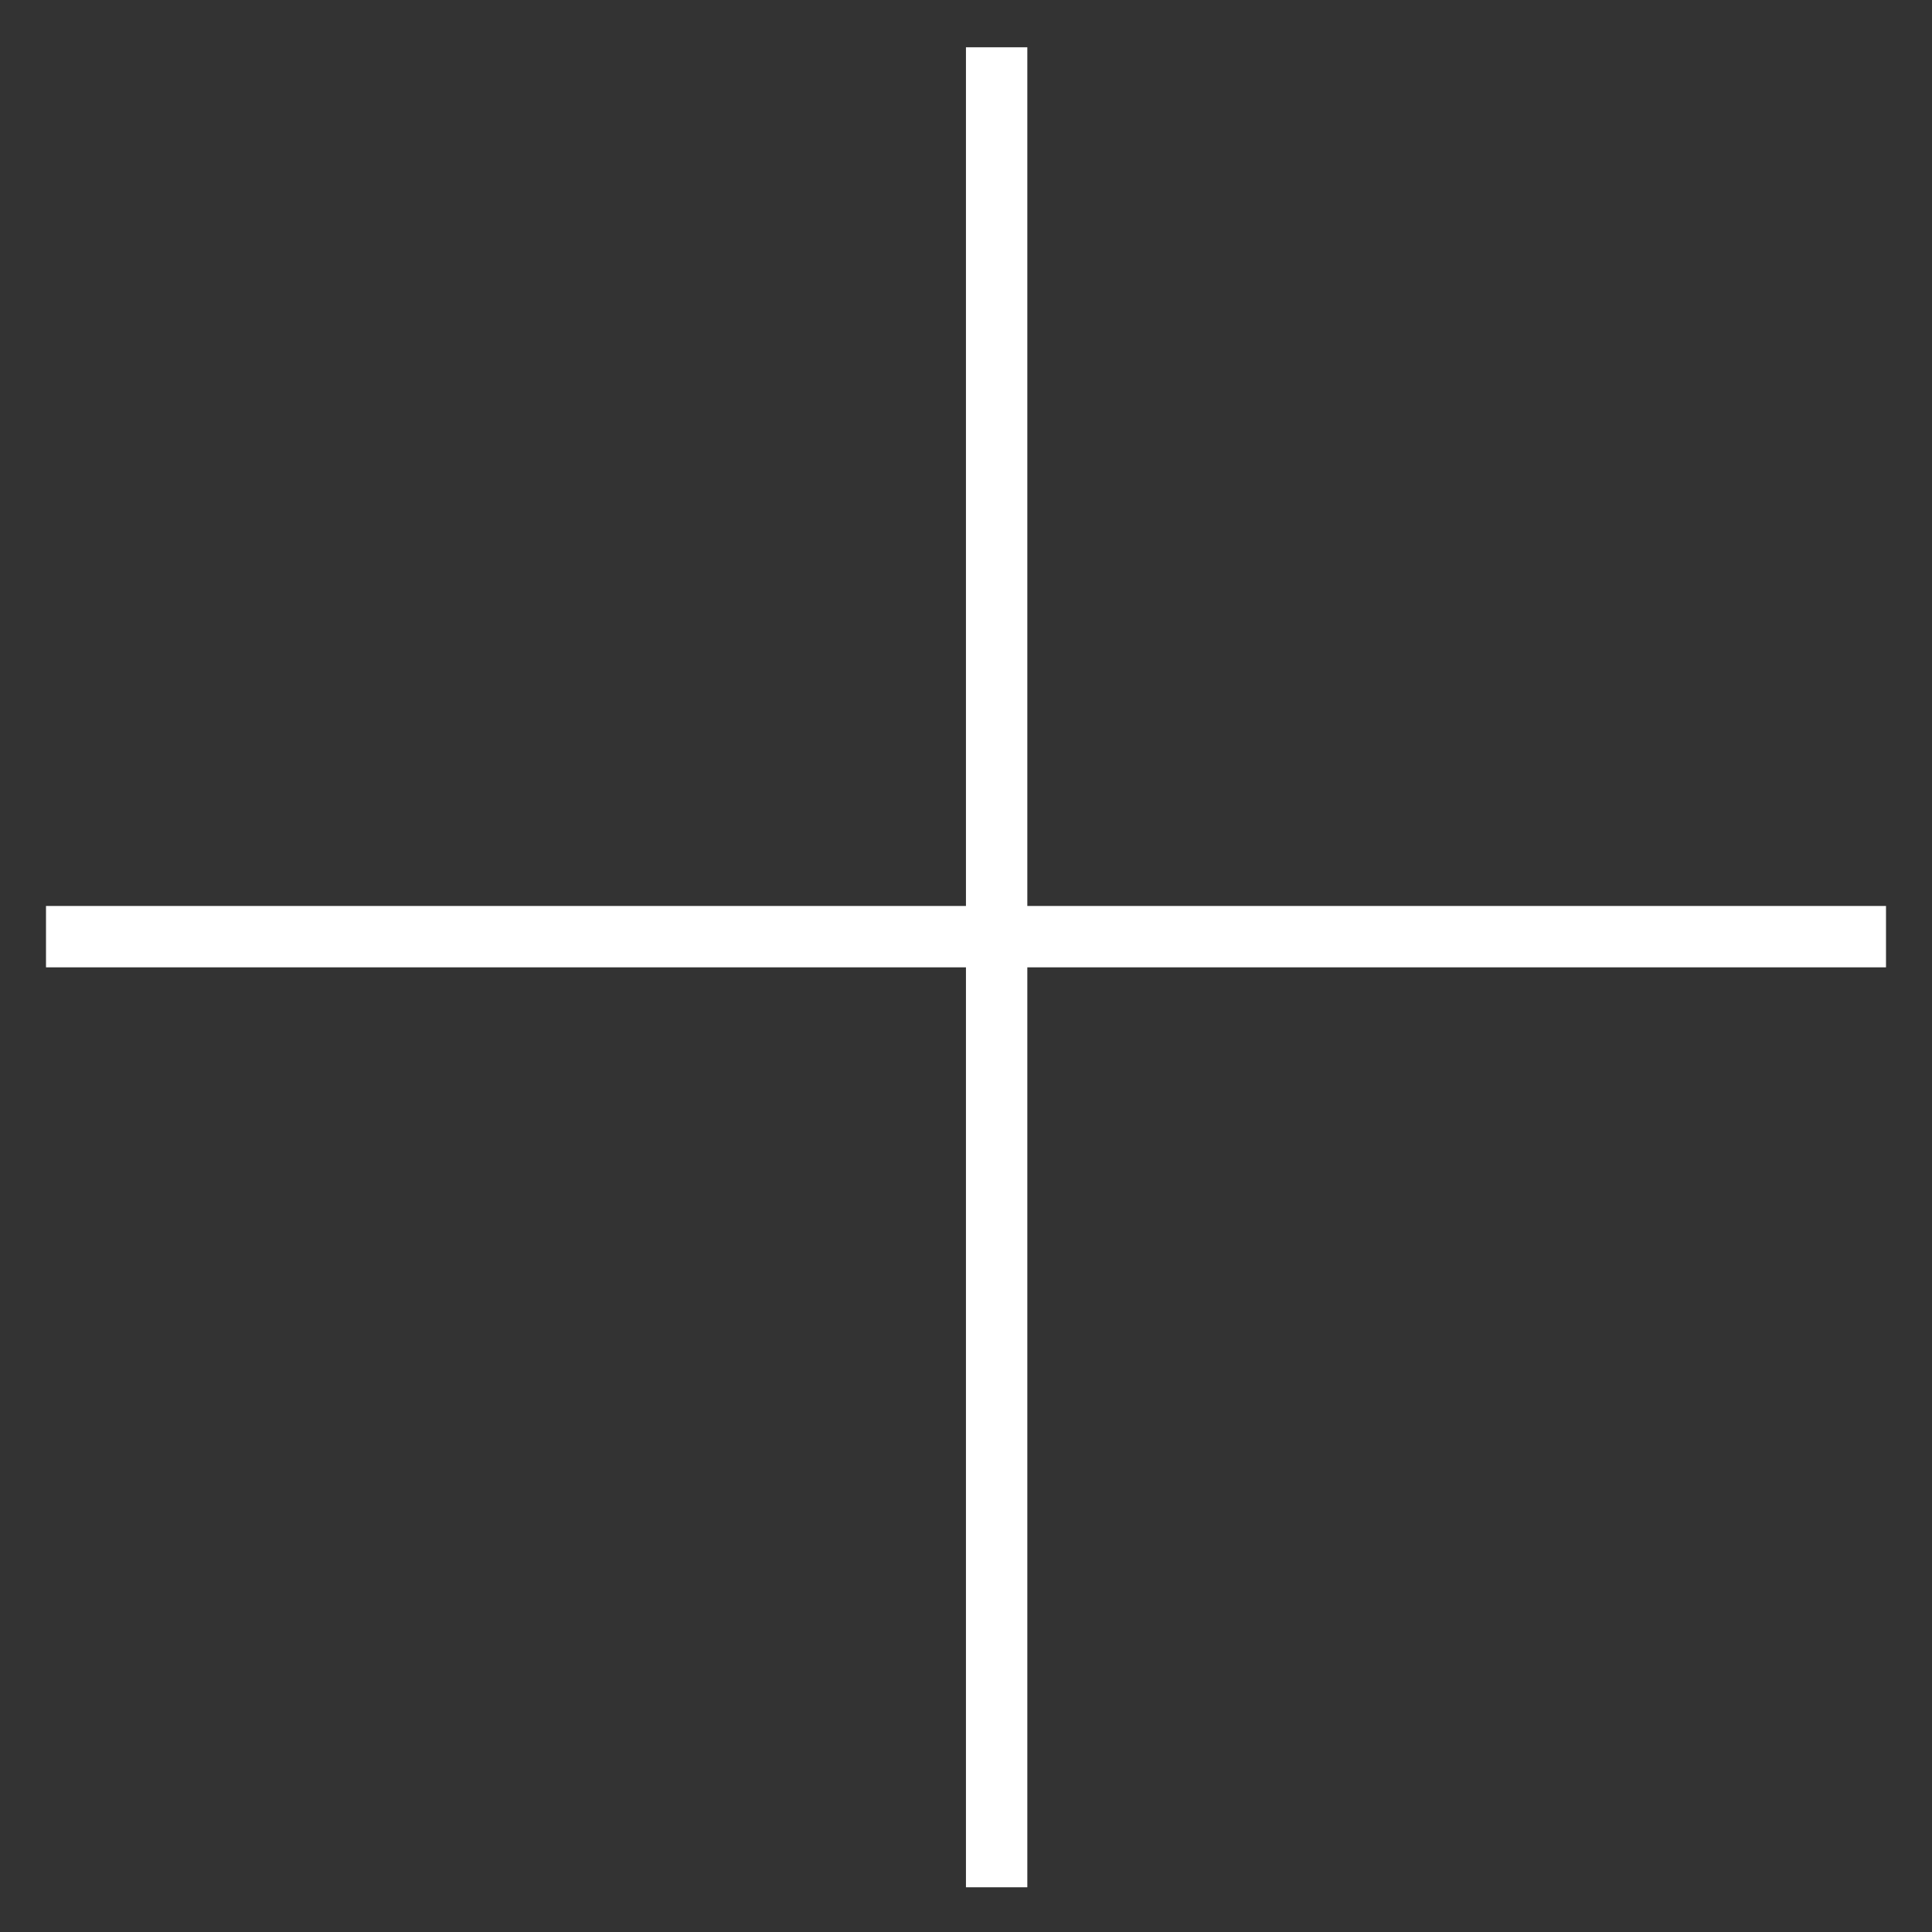
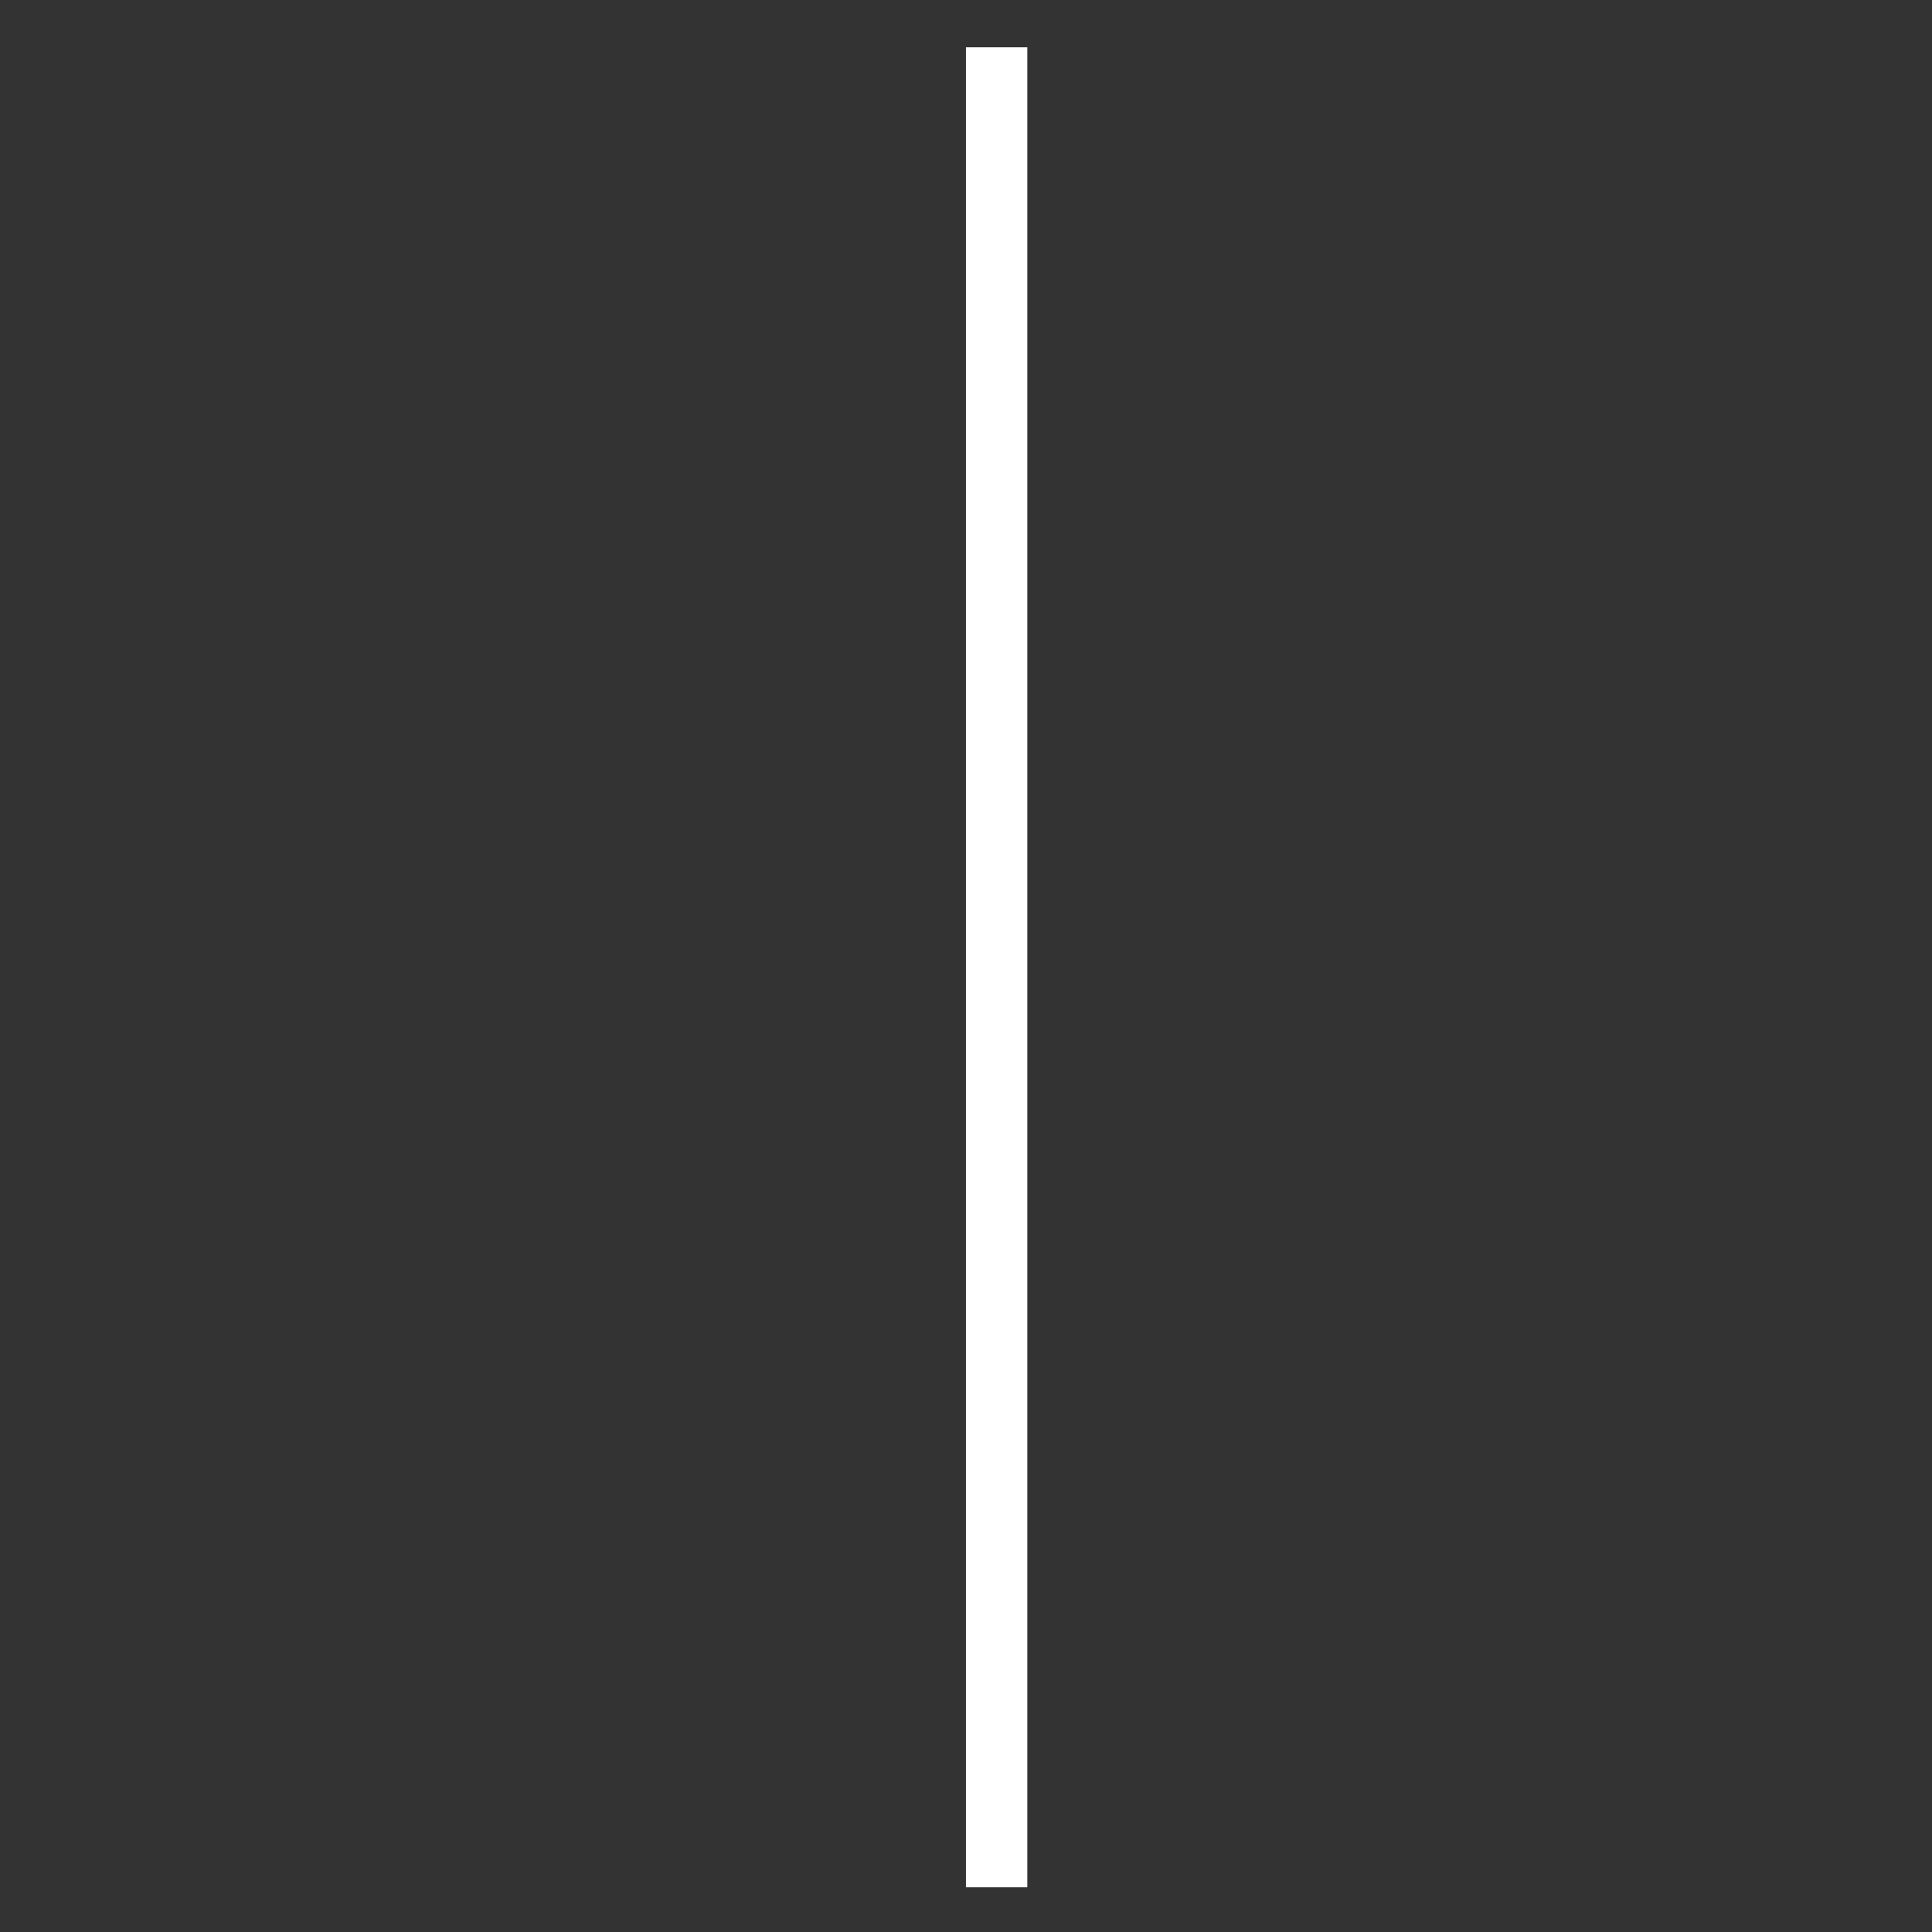
<svg xmlns="http://www.w3.org/2000/svg" width="21" height="21" viewBox="0 0 21 21" fill="none">
  <rect x="0" y="0" width="21" height="21" fill="#333333" stroke="none" />
  <line x1="10.833" y1="0.514" x2="10.833" y2="20.514" stroke="white" stroke-width="0.667" />
-   <line x1="0.5" y1="10.181" x2="20.5" y2="10.181" stroke="white" stroke-width="0.667" />
</svg>